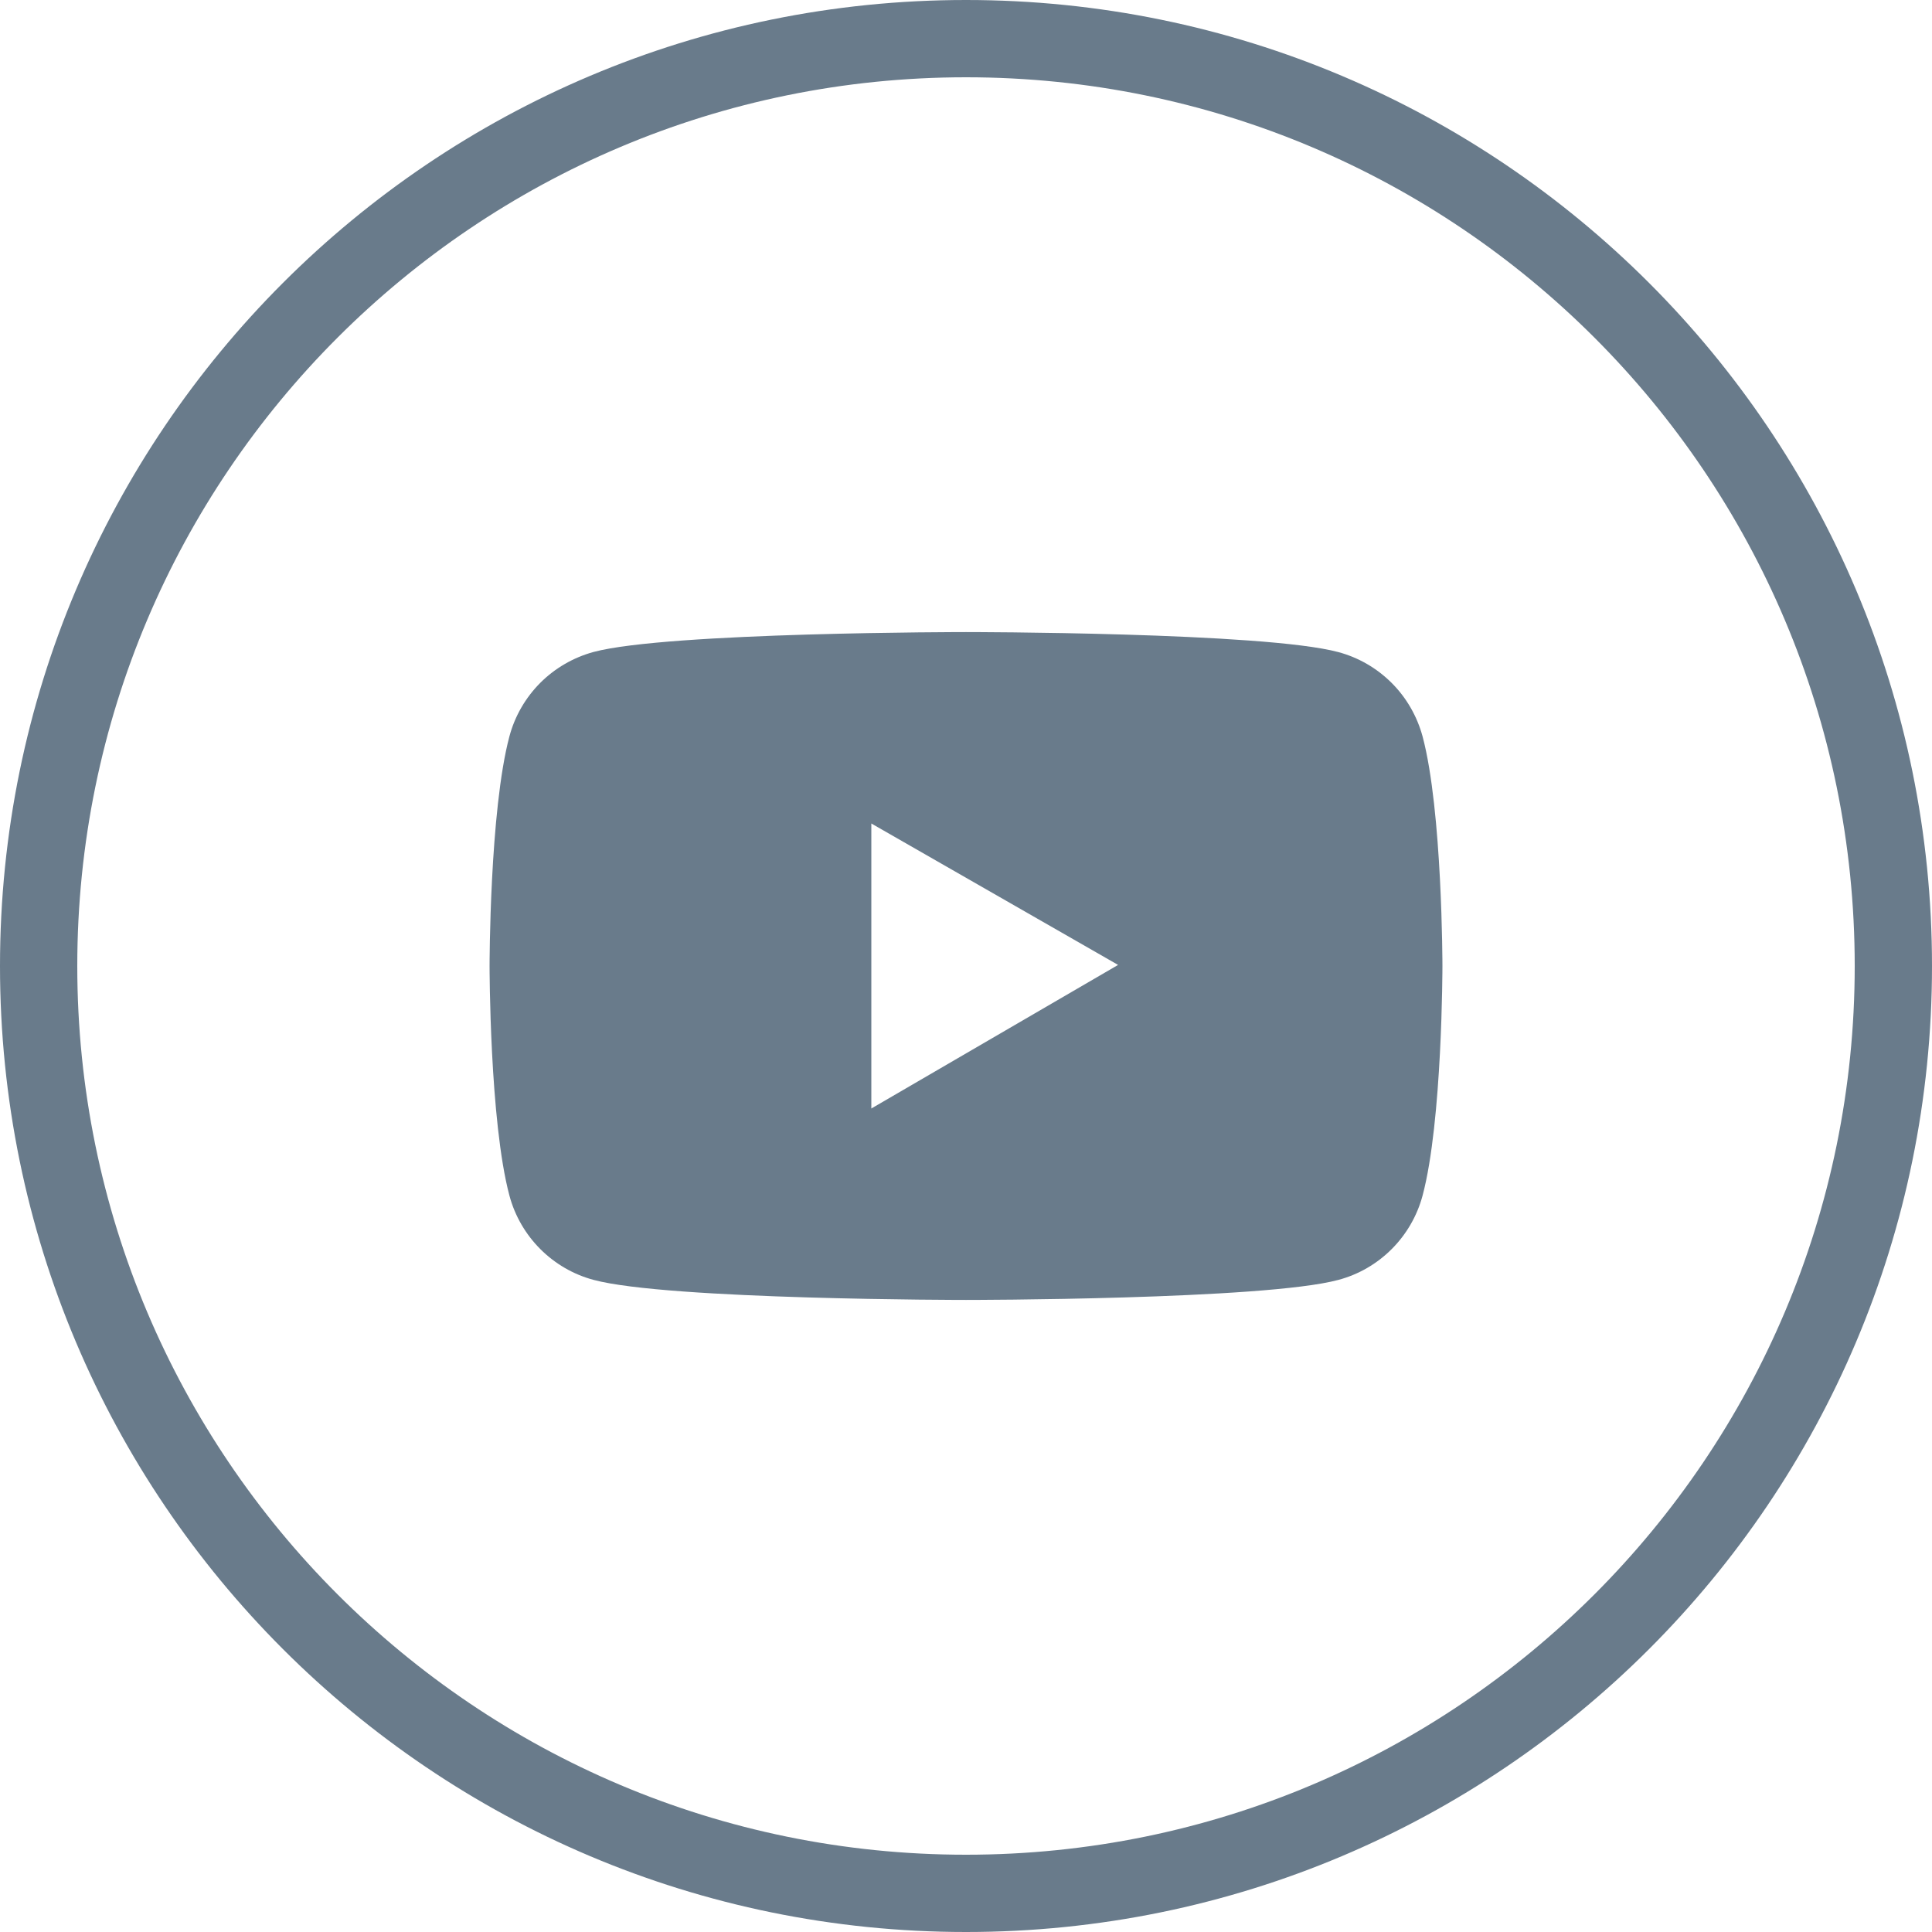
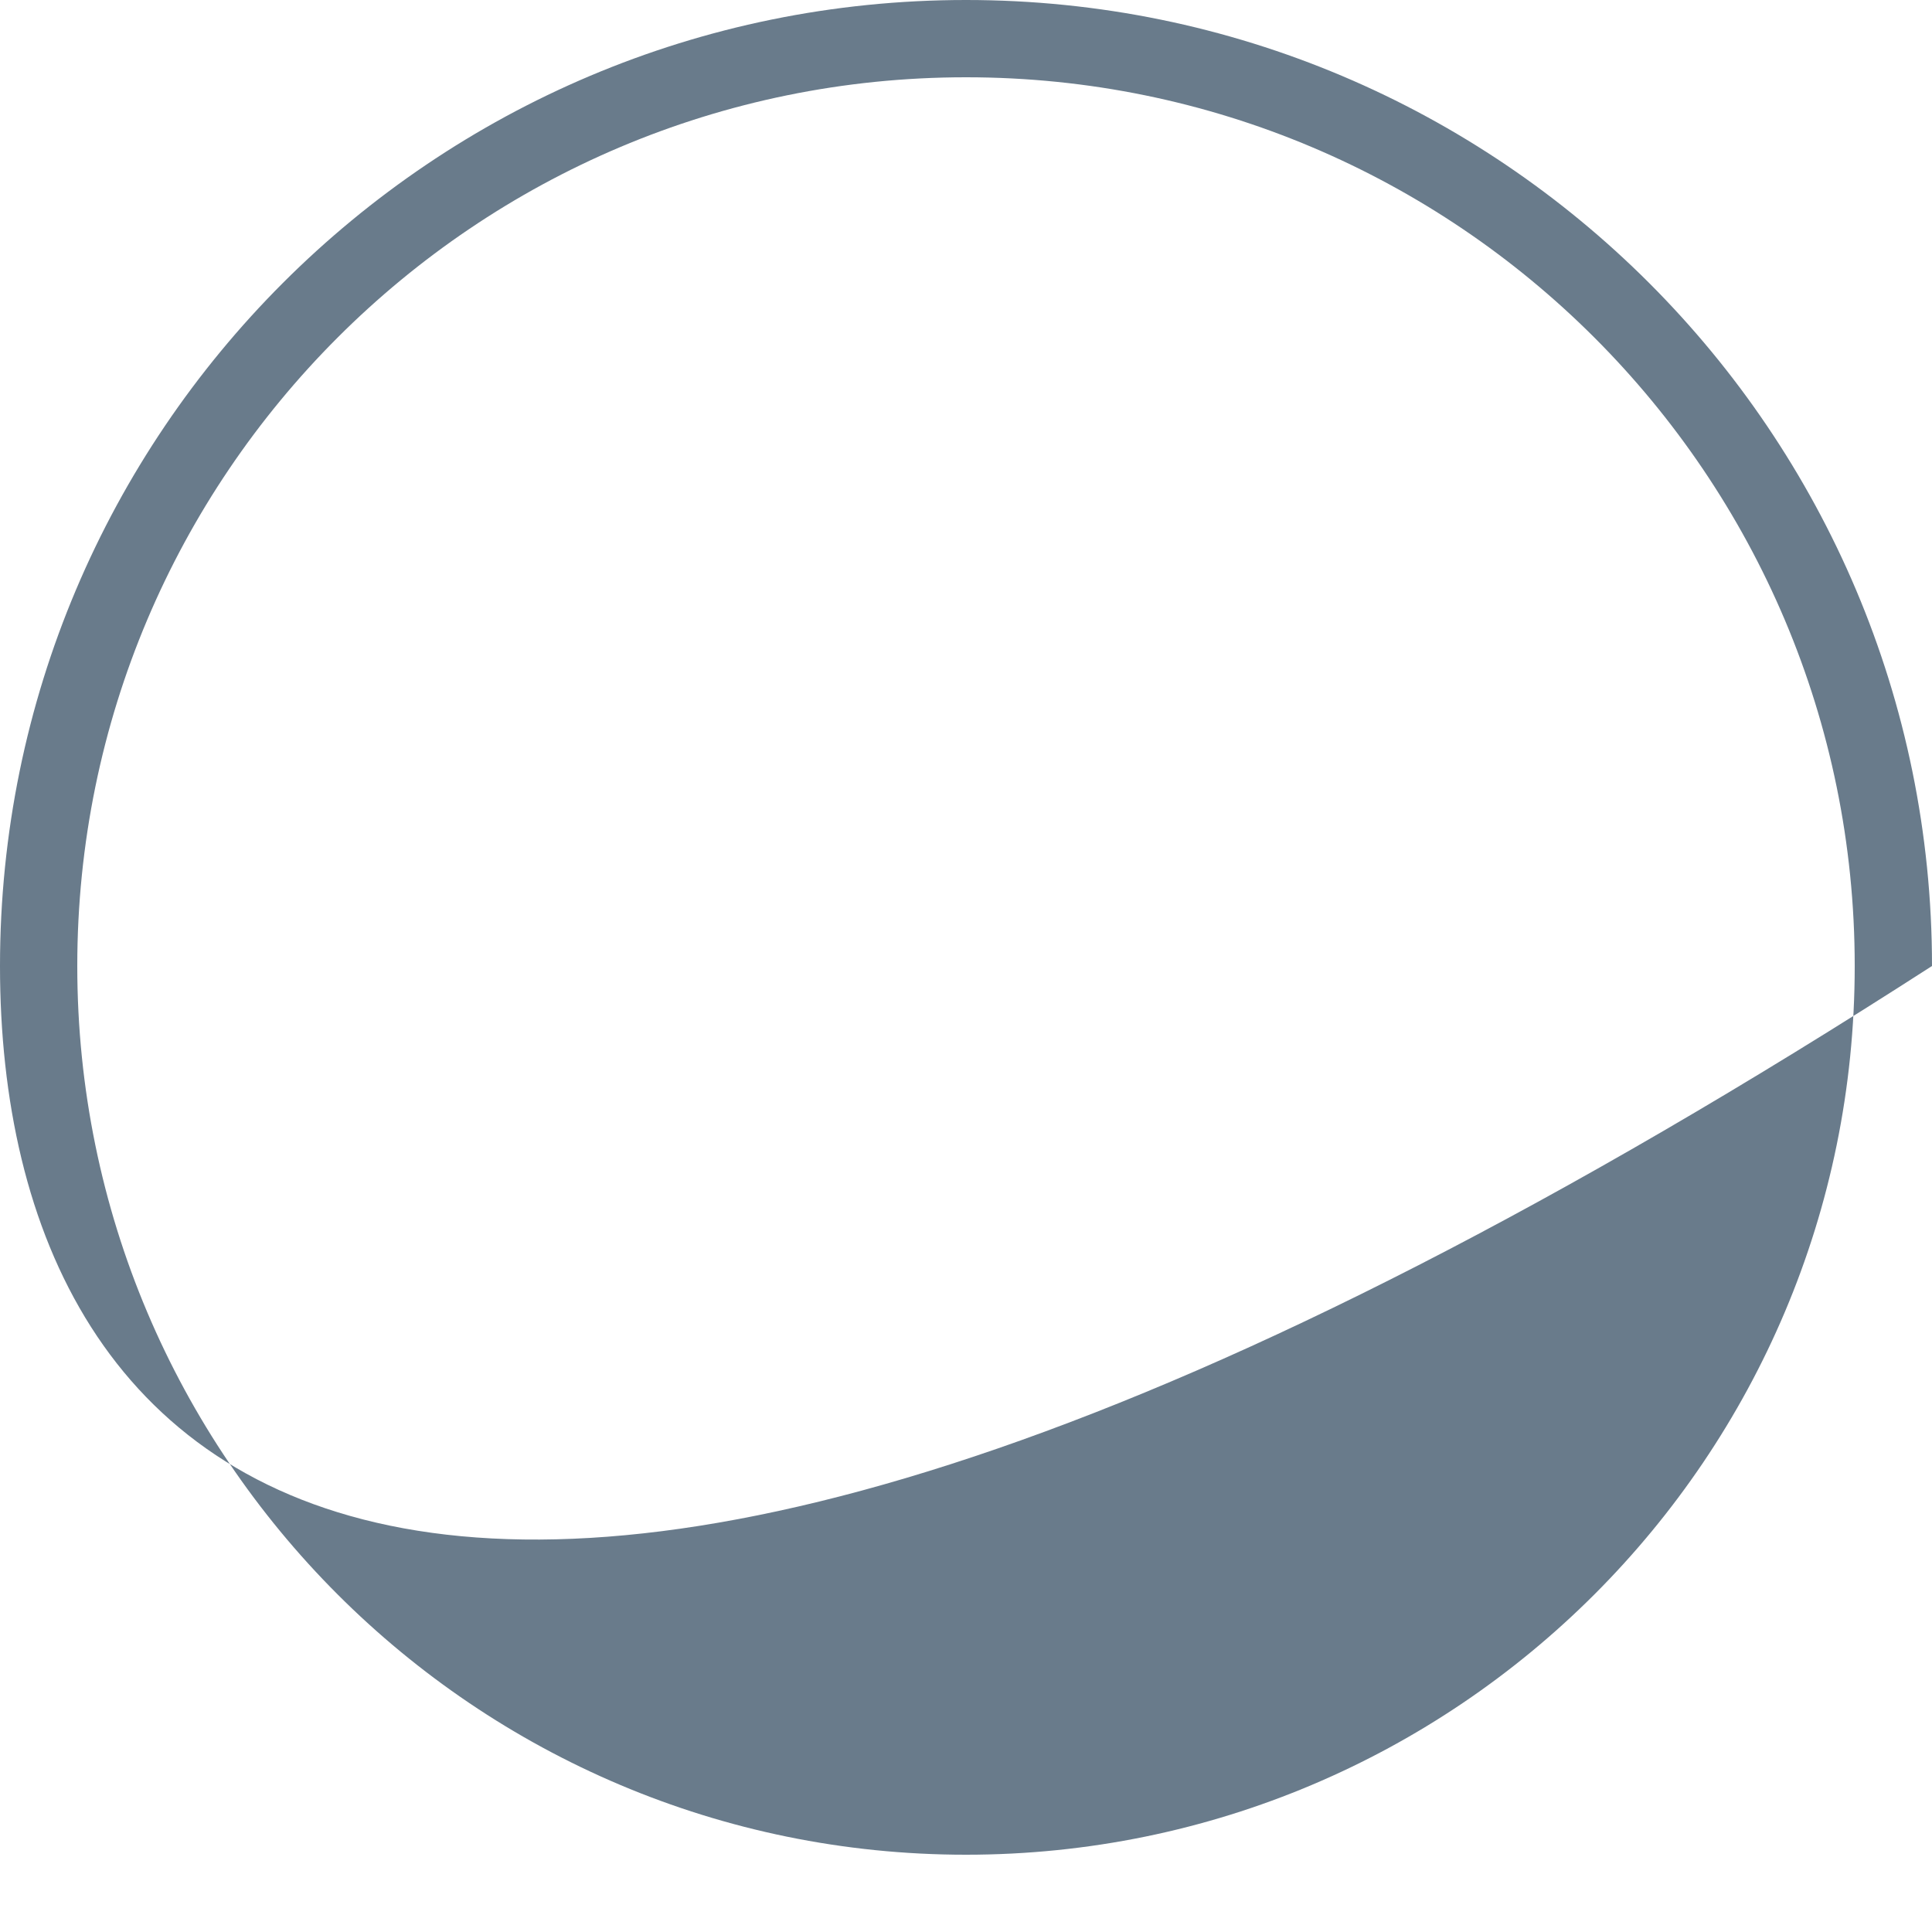
<svg xmlns="http://www.w3.org/2000/svg" width="25" height="25" viewBox="0 0 25 25" fill="none">
-   <path fill-rule="evenodd" clip-rule="evenodd" d="M12.5 1C6.149 1 1 6.149 1 12.5C1 18.851 6.149 24 12.5 24C18.851 24 24 18.851 24 12.5C24 6.149 18.851 1 12.5 1ZM0 12.5C0 5.596 5.596 0 12.5 0C19.404 0 25 5.596 25 12.5C25 19.404 19.404 25 12.5 25C5.596 25 0 19.404 0 12.5Z" fill="#697B8B" />
-   <path d="M18.408 9.529C18.337 9.268 18.2 9.029 18.009 8.838C17.817 8.646 17.579 8.508 17.318 8.438C16.356 8.179 12.5 8.179 12.5 8.179C12.5 8.179 8.644 8.179 7.682 8.436C7.421 8.507 7.182 8.645 6.991 8.836C6.8 9.028 6.662 9.266 6.592 9.528C6.335 10.491 6.335 12.5 6.335 12.5C6.335 12.5 6.335 14.509 6.592 15.471C6.734 16.002 7.152 16.421 7.682 16.562C8.644 16.821 12.5 16.821 12.5 16.821C12.5 16.821 16.356 16.821 17.318 16.562C17.849 16.421 18.266 16.002 18.408 15.471C18.665 14.509 18.665 12.5 18.665 12.5C18.665 12.5 18.665 10.491 18.408 9.529ZM11.275 14.344V10.656L14.468 12.486L11.275 14.344Z" fill="#697B8B" />
+   <path fill-rule="evenodd" clip-rule="evenodd" d="M12.5 1C6.149 1 1 6.149 1 12.5C1 18.851 6.149 24 12.5 24C18.851 24 24 18.851 24 12.5C24 6.149 18.851 1 12.5 1ZM0 12.5C0 5.596 5.596 0 12.5 0C19.404 0 25 5.596 25 12.5C5.596 25 0 19.404 0 12.5Z" fill="#697B8B" />
</svg>